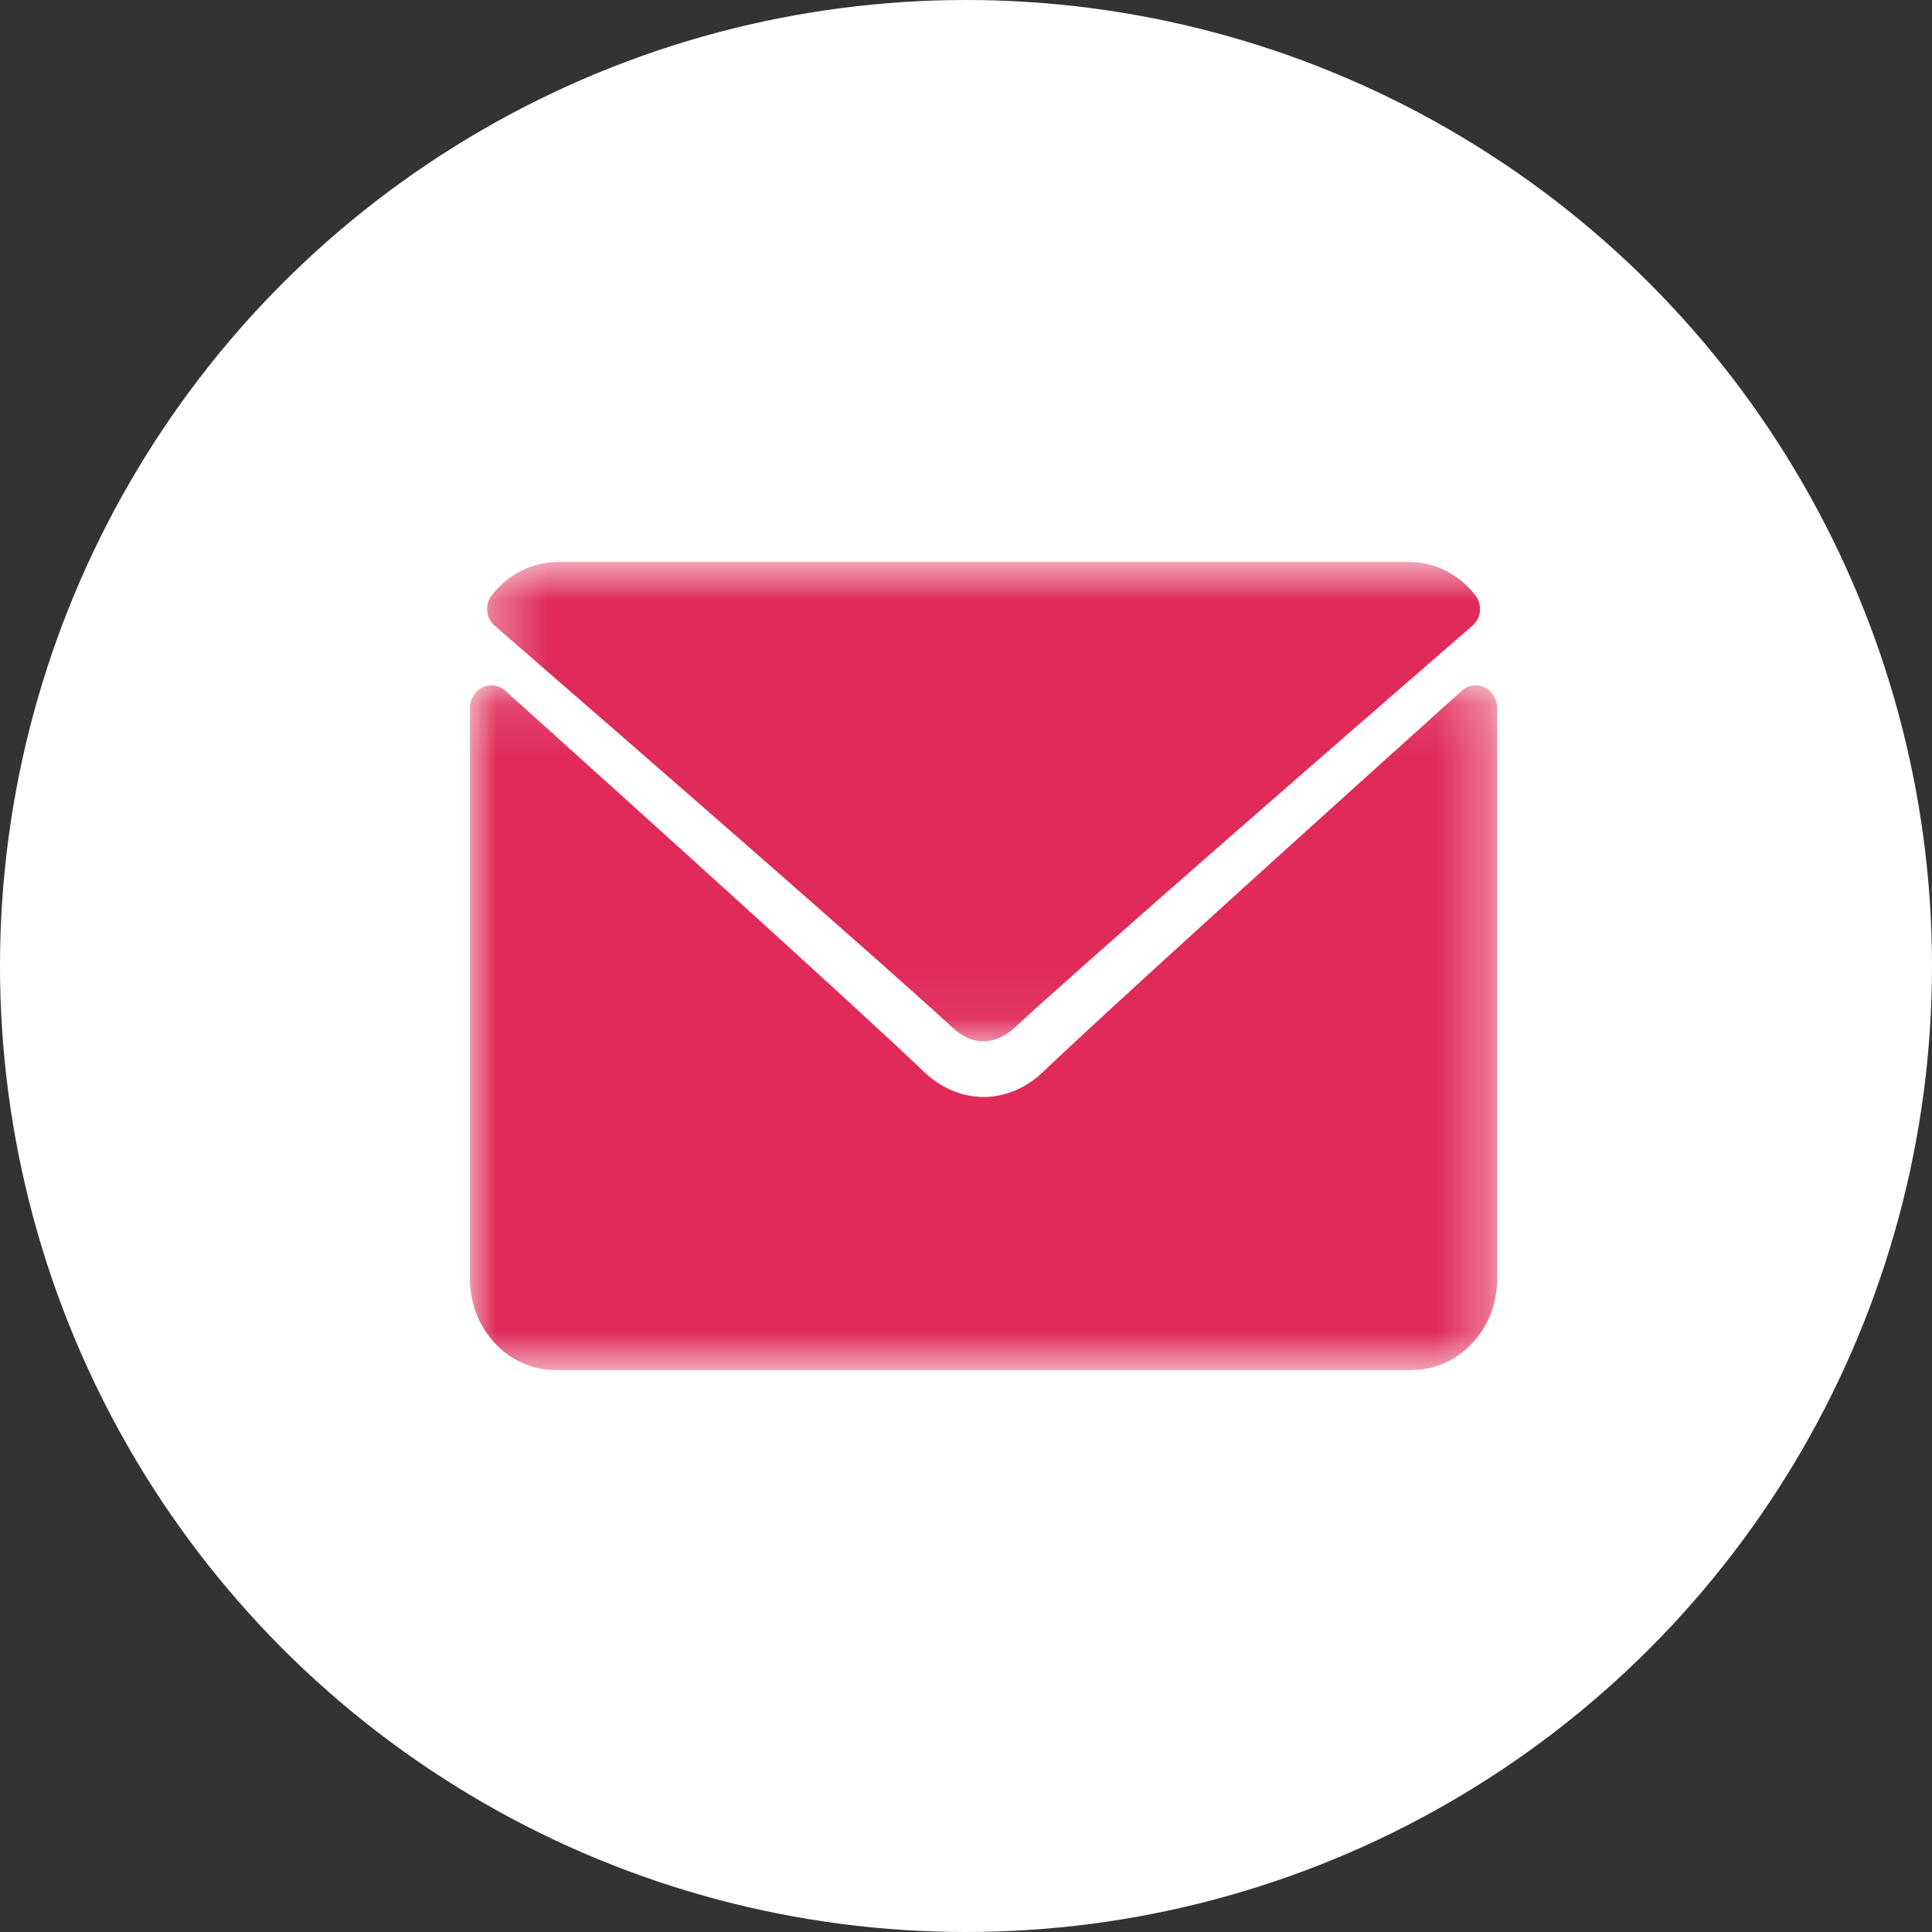
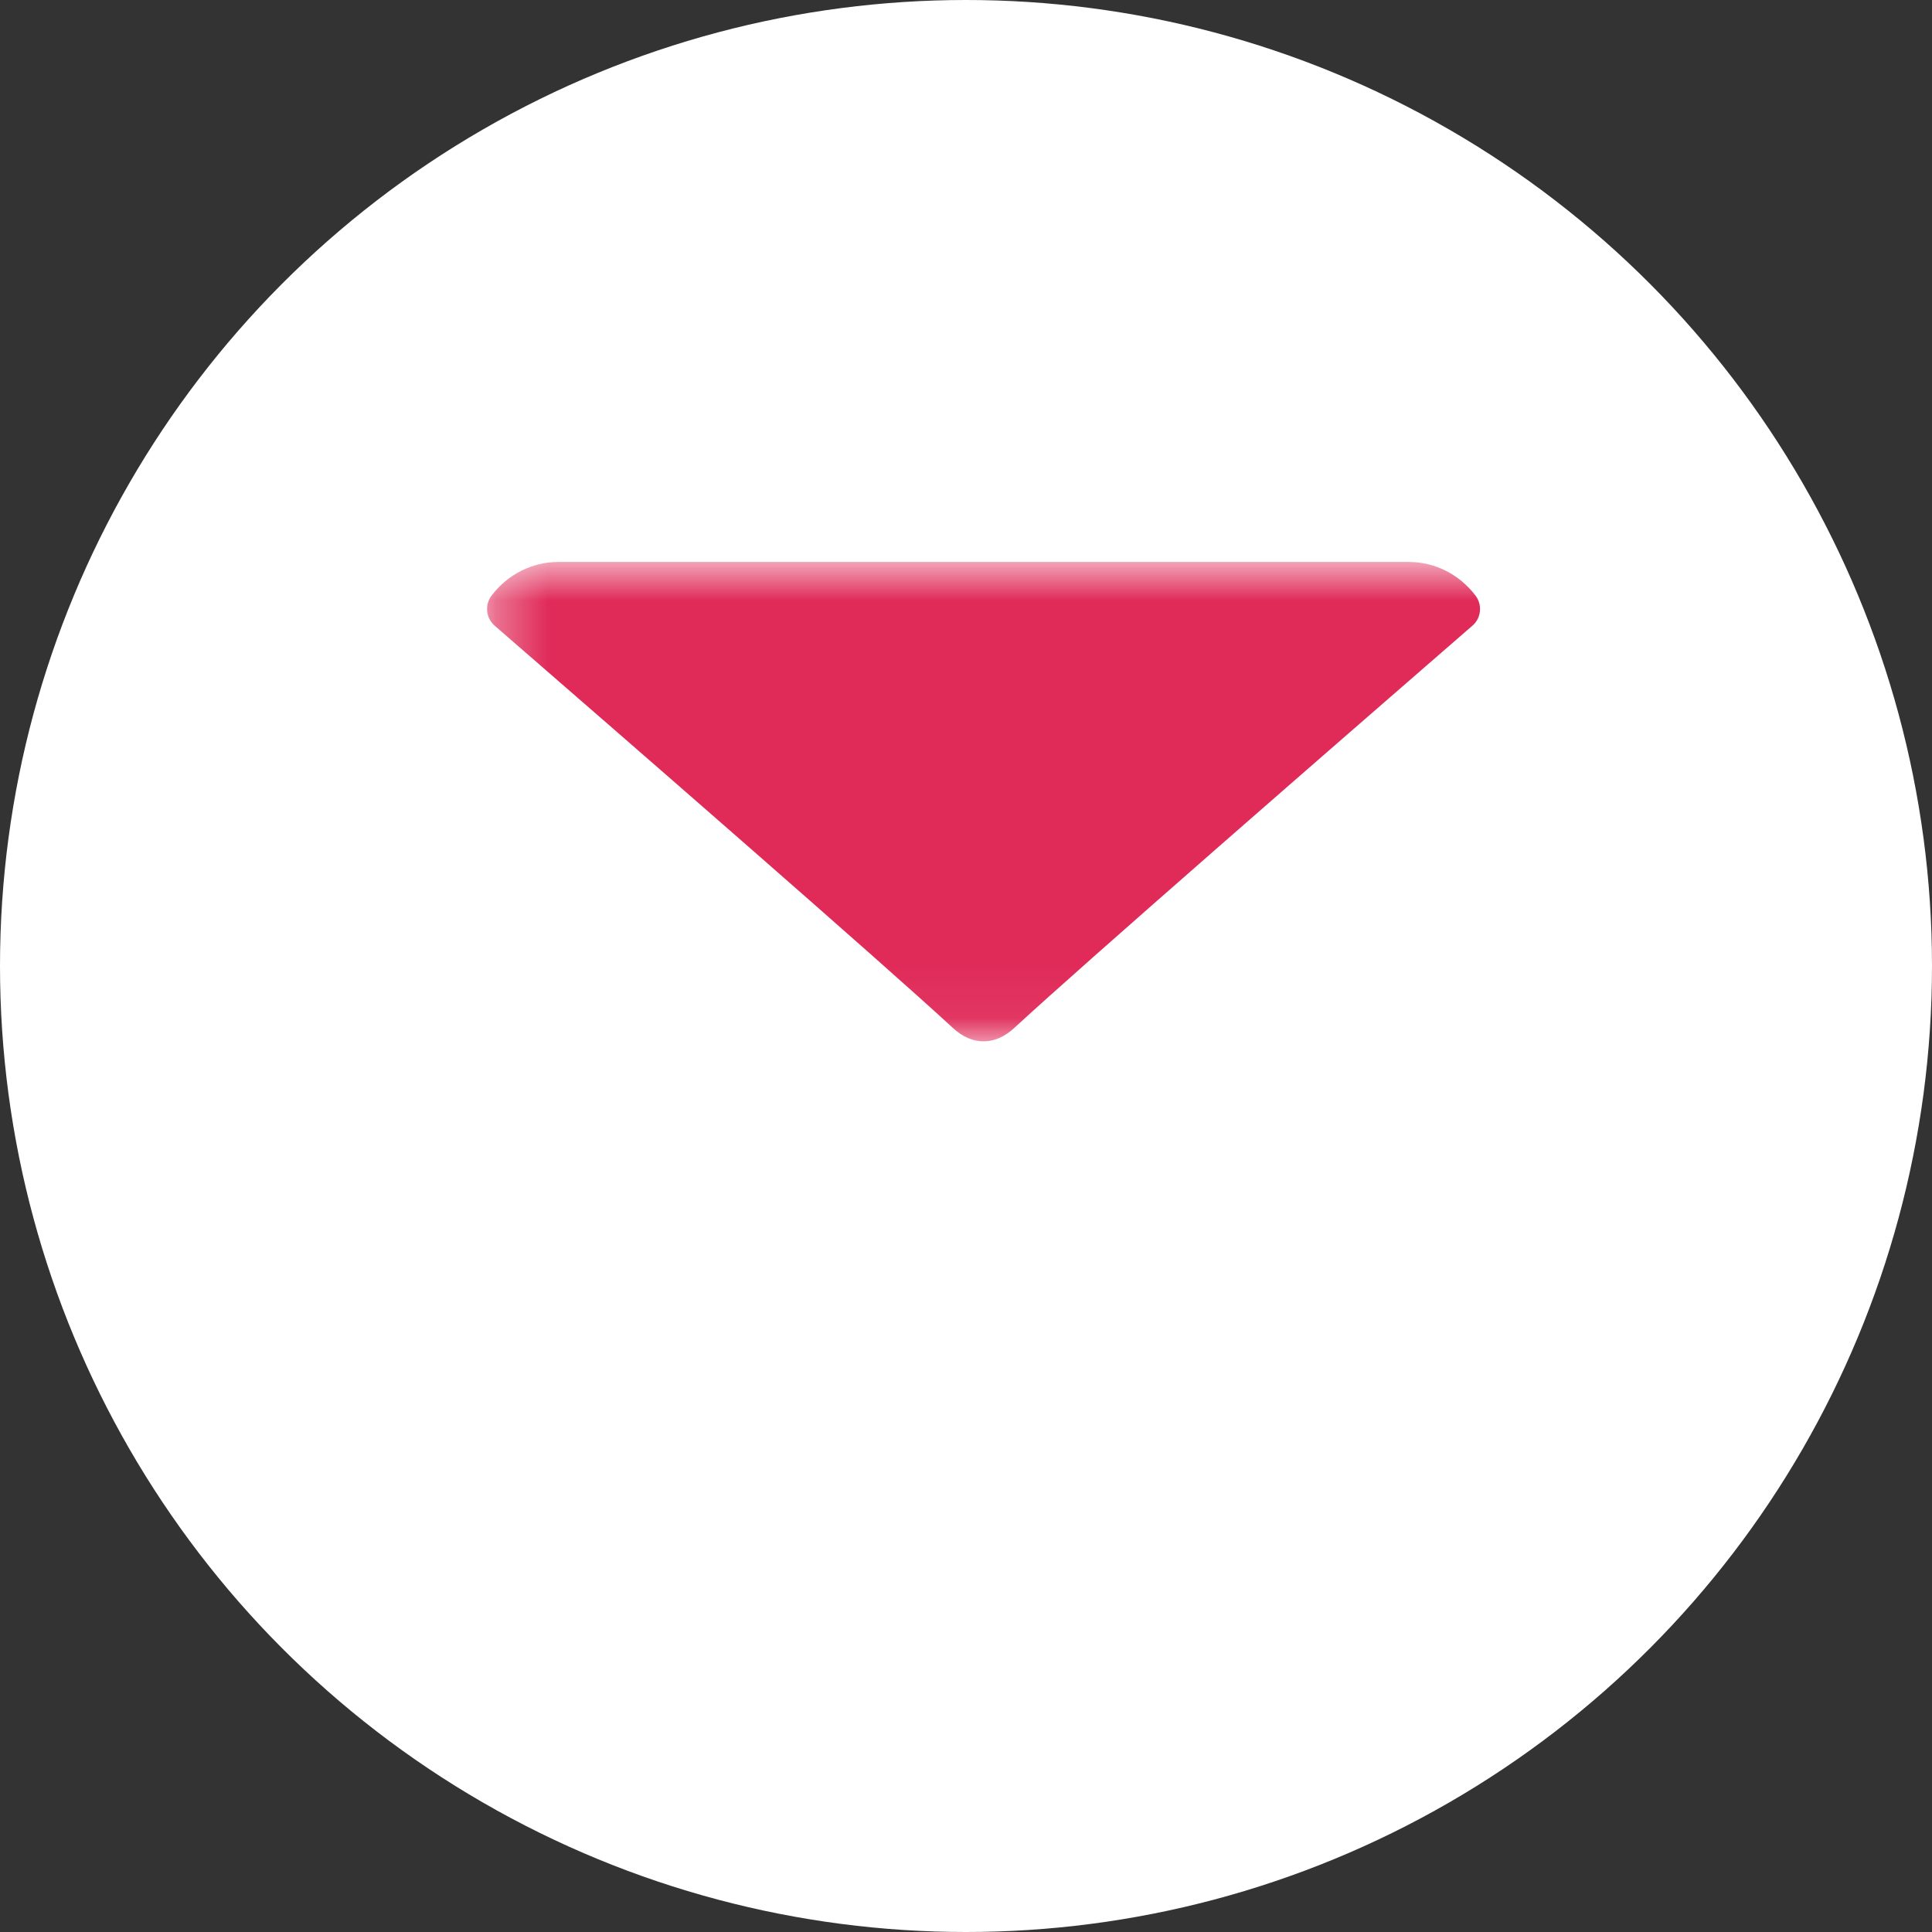
<svg xmlns="http://www.w3.org/2000/svg" width="37" height="37" viewBox="0 0 37 37" fill="none">
  <rect x="0" y="0" width="37" height="37" fill="#333333" stroke="none" />
  <circle cx="18.5" cy="18.5" r="18.5" fill="white" />
  <mask id="mask0_0_2956" style="mask-type:alpha" maskUnits="userSpaceOnUse" x="9" y="10" width="20" height="10">
    <path fill-rule="evenodd" clip-rule="evenodd" d="M9.328 10.762H29V19.943H9.328V10.762Z" fill="white" />
  </mask>
  <g mask="url(#mask0_0_2956)">
    <path fill-rule="evenodd" clip-rule="evenodd" d="M18.244 19.682C18.43 19.855 18.629 19.943 18.836 19.943C19.043 19.943 19.241 19.856 19.427 19.684C20.811 18.406 25.518 14.31 28.2 11.981C28.367 11.837 28.393 11.583 28.257 11.405C27.945 10.997 27.479 10.762 26.979 10.762H10.693C10.194 10.762 9.727 10.997 9.415 11.405C9.279 11.582 9.305 11.837 9.472 11.981C12.154 14.309 16.861 18.405 18.244 19.682Z" fill="#E02B59" />
  </g>
  <mask id="mask1_0_2956" style="mask-type:alpha" maskUnits="userSpaceOnUse" x="9" y="13" width="20" height="14">
    <path fill-rule="evenodd" clip-rule="evenodd" d="M9 13.123H28.672V26.238H9V13.123Z" fill="white" />
  </mask>
  <g mask="url(#mask1_0_2956)">
-     <path fill-rule="evenodd" clip-rule="evenodd" d="M28.434 13.164C28.289 13.092 28.118 13.117 27.997 13.226C25.003 15.92 21.182 19.374 19.98 20.524C19.305 21.17 18.368 21.17 17.692 20.523C16.41 19.298 12.119 15.425 9.675 13.227C9.553 13.117 9.382 13.093 9.238 13.164C9.093 13.235 9 13.389 9 13.558V24.498C9 25.457 9.735 26.238 10.64 26.238H27.033C27.937 26.238 28.672 25.457 28.672 24.498V13.558C28.672 13.389 28.579 13.234 28.434 13.164Z" fill="#E02B59" />
-   </g>
+     </g>
</svg>